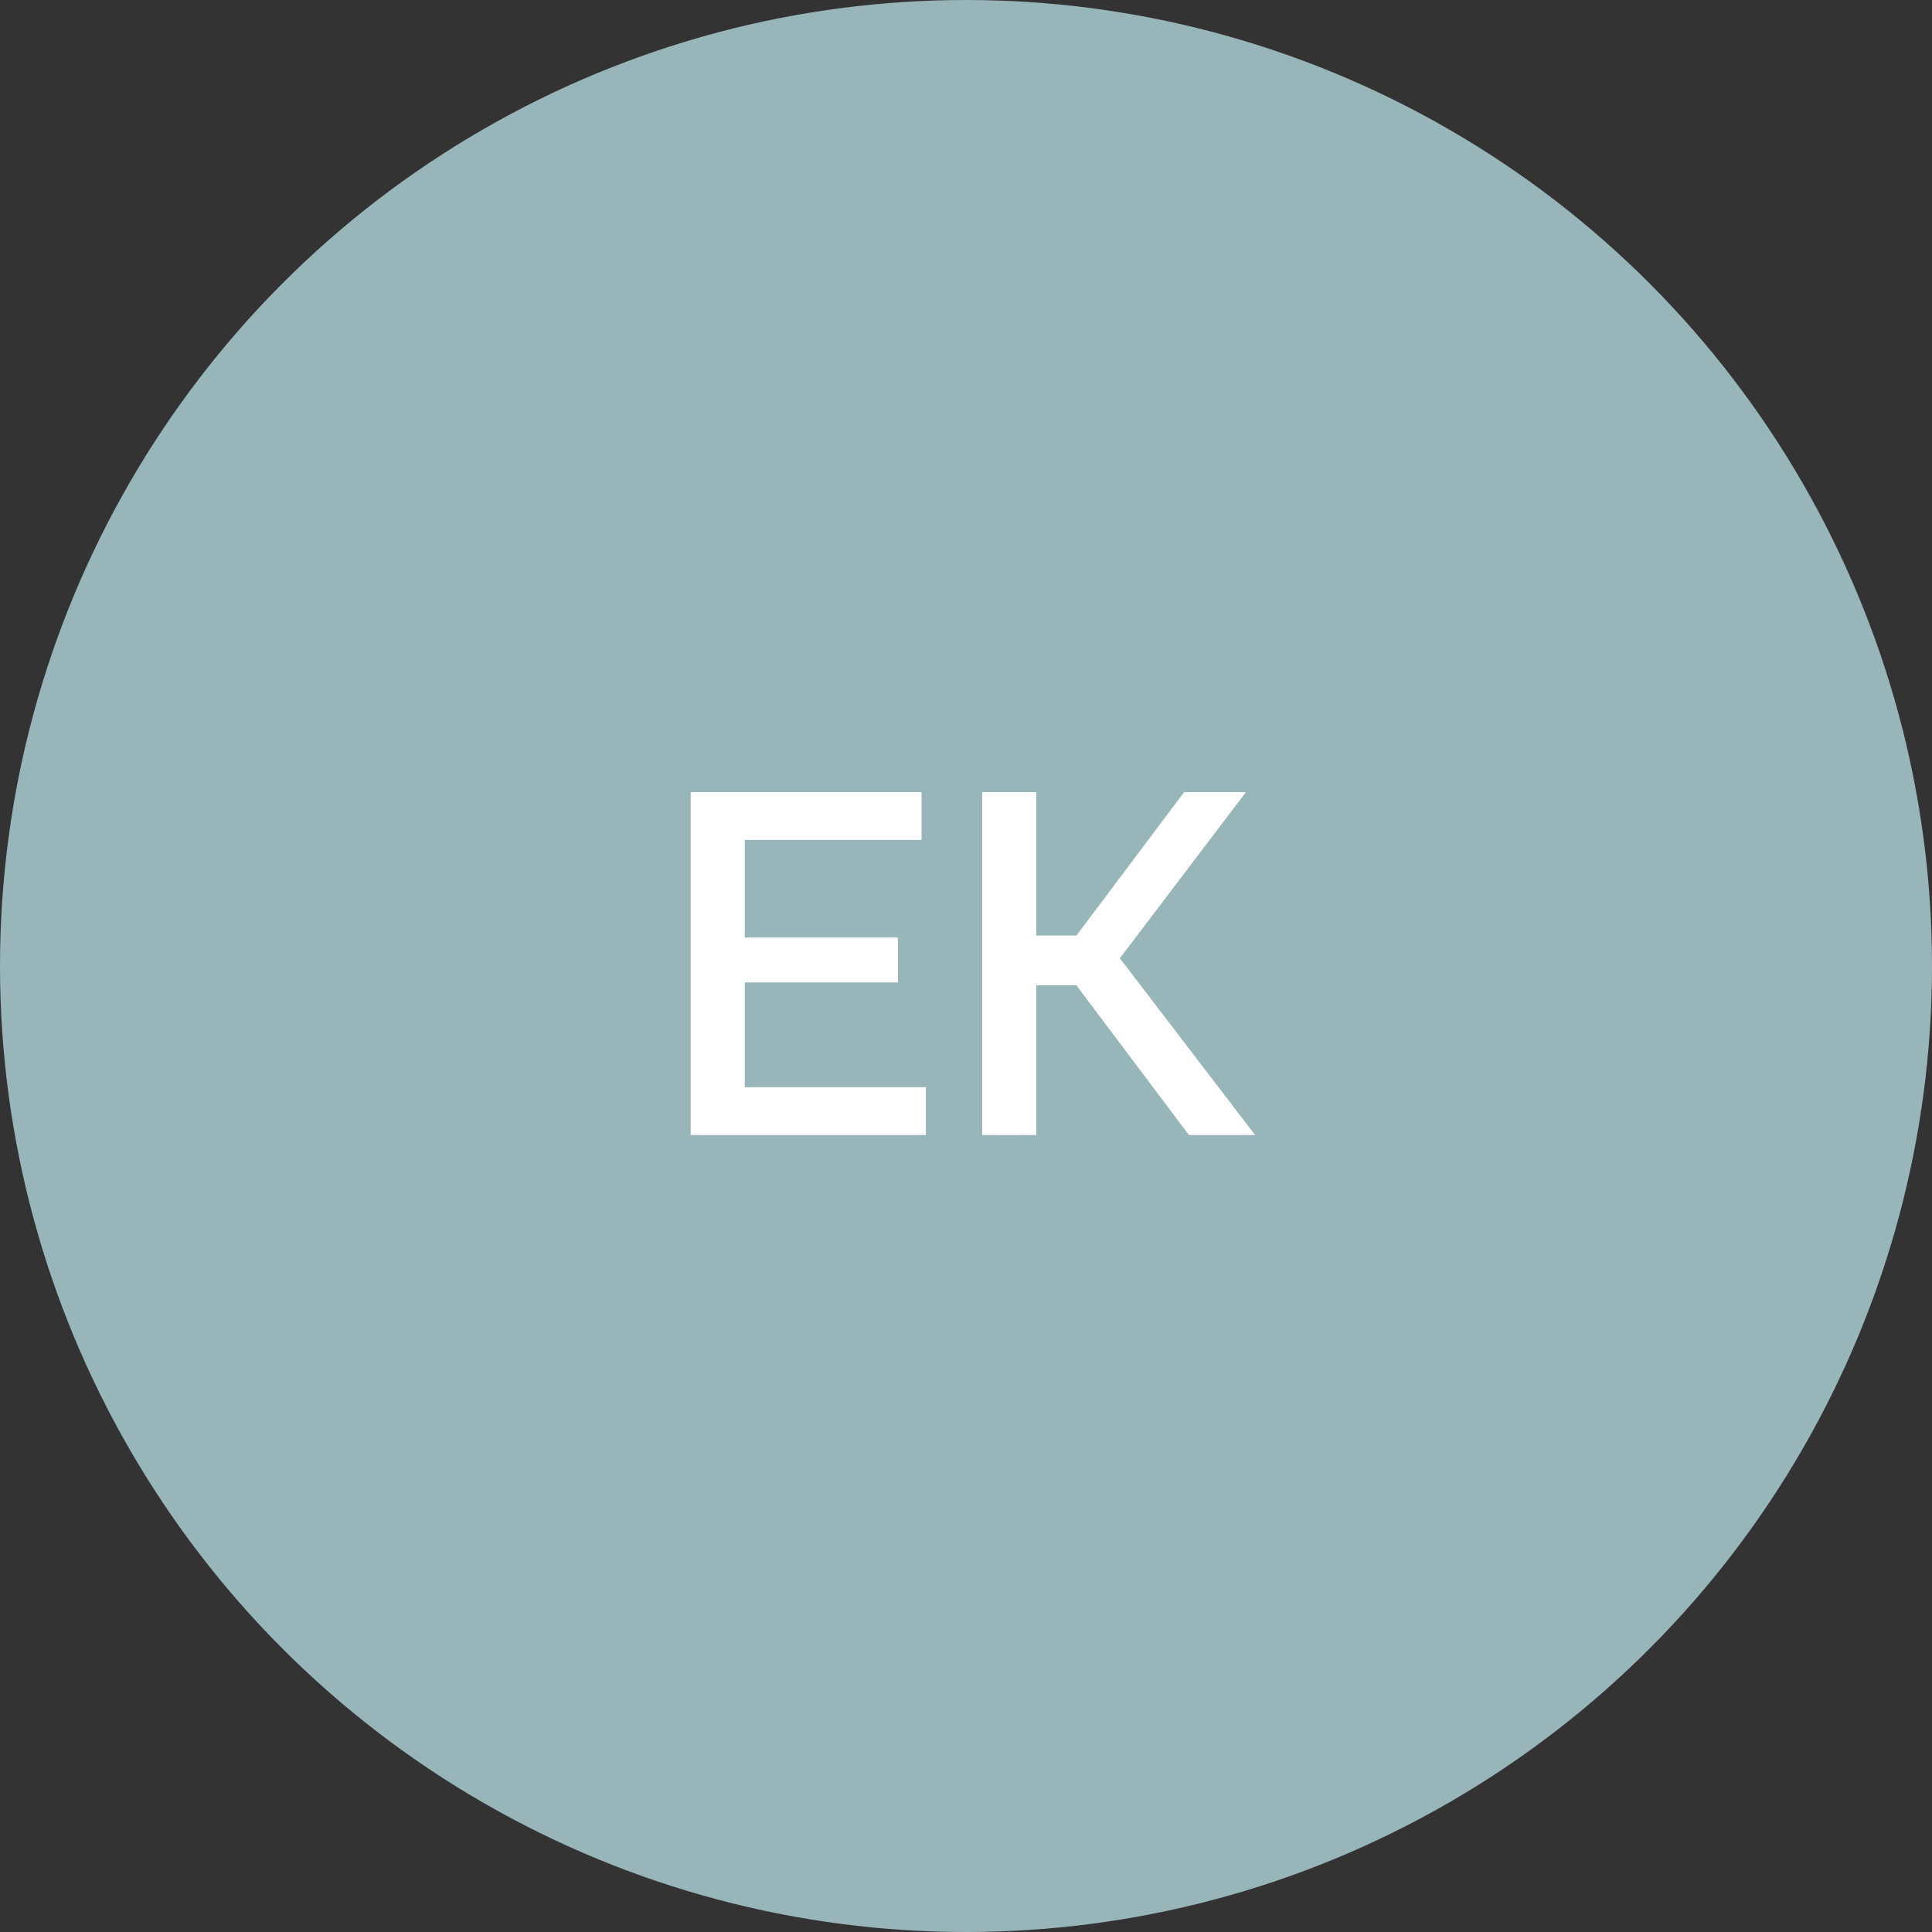
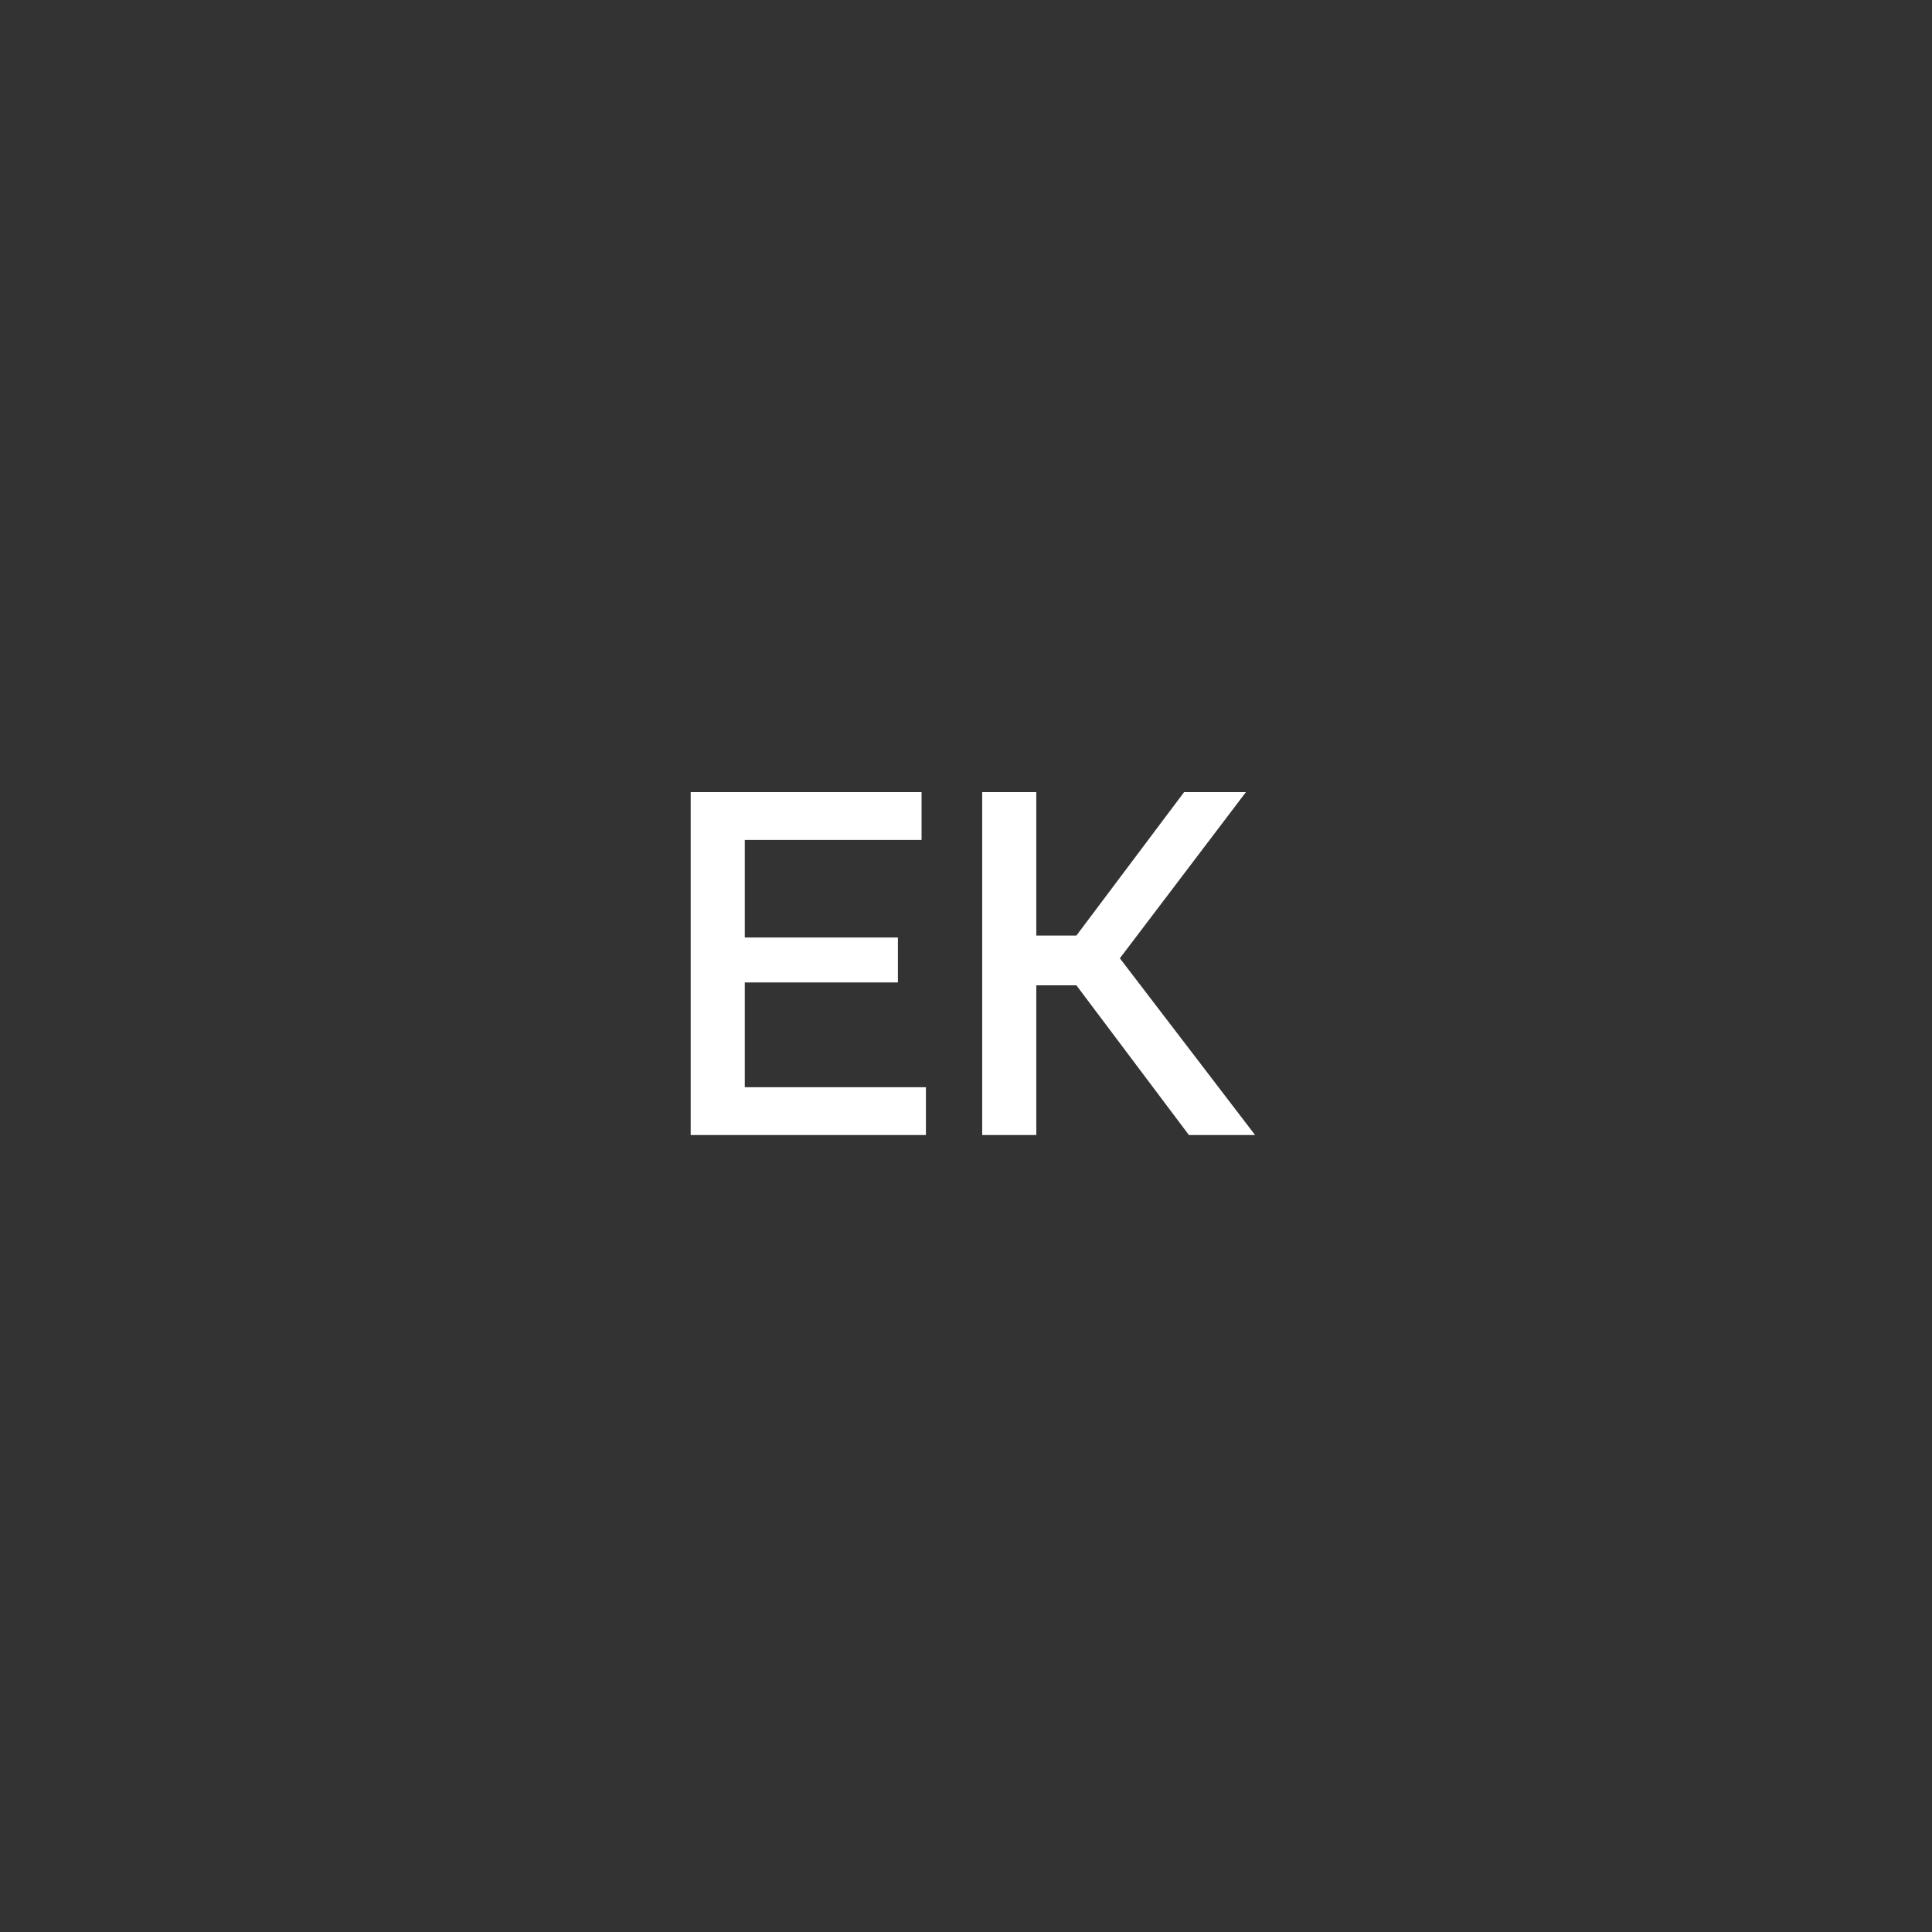
<svg xmlns="http://www.w3.org/2000/svg" width="80" height="80" viewBox="0 0 80 80" fill="none">
  <rect x="0" y="0" width="80" height="80" fill="#333333" stroke="none" />
-   <circle cx="40" cy="40" r="40" fill="#98B5BA" />
  <path d="M38.34 45.02V47H28.6V32.8H38.16V34.78H30.84V38.82H37.18V40.68H30.84V45.02H38.34ZM40.671 47V32.8H42.911V38.74H44.571L49.031 32.8H51.591L46.371 39.68L51.971 47H49.231L44.571 40.8H42.911V47H40.671Z" fill="white" />
</svg>